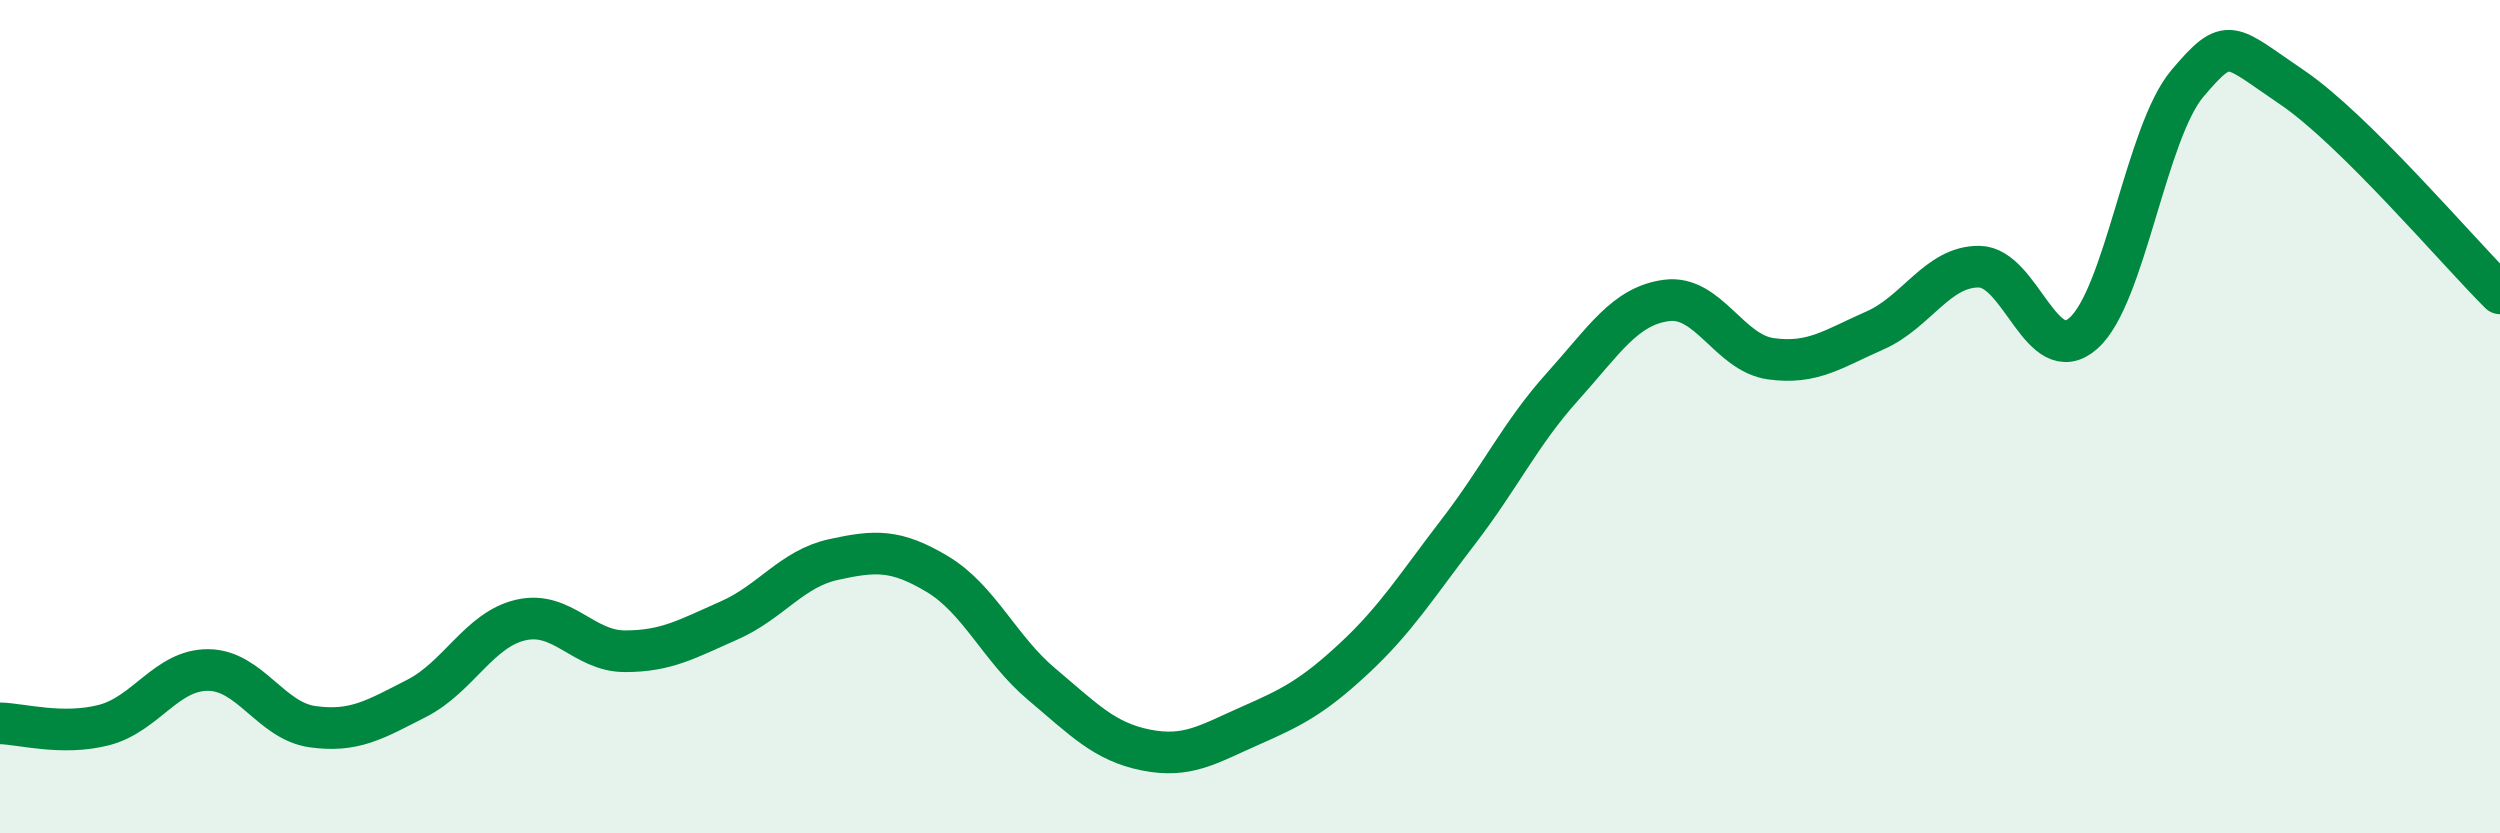
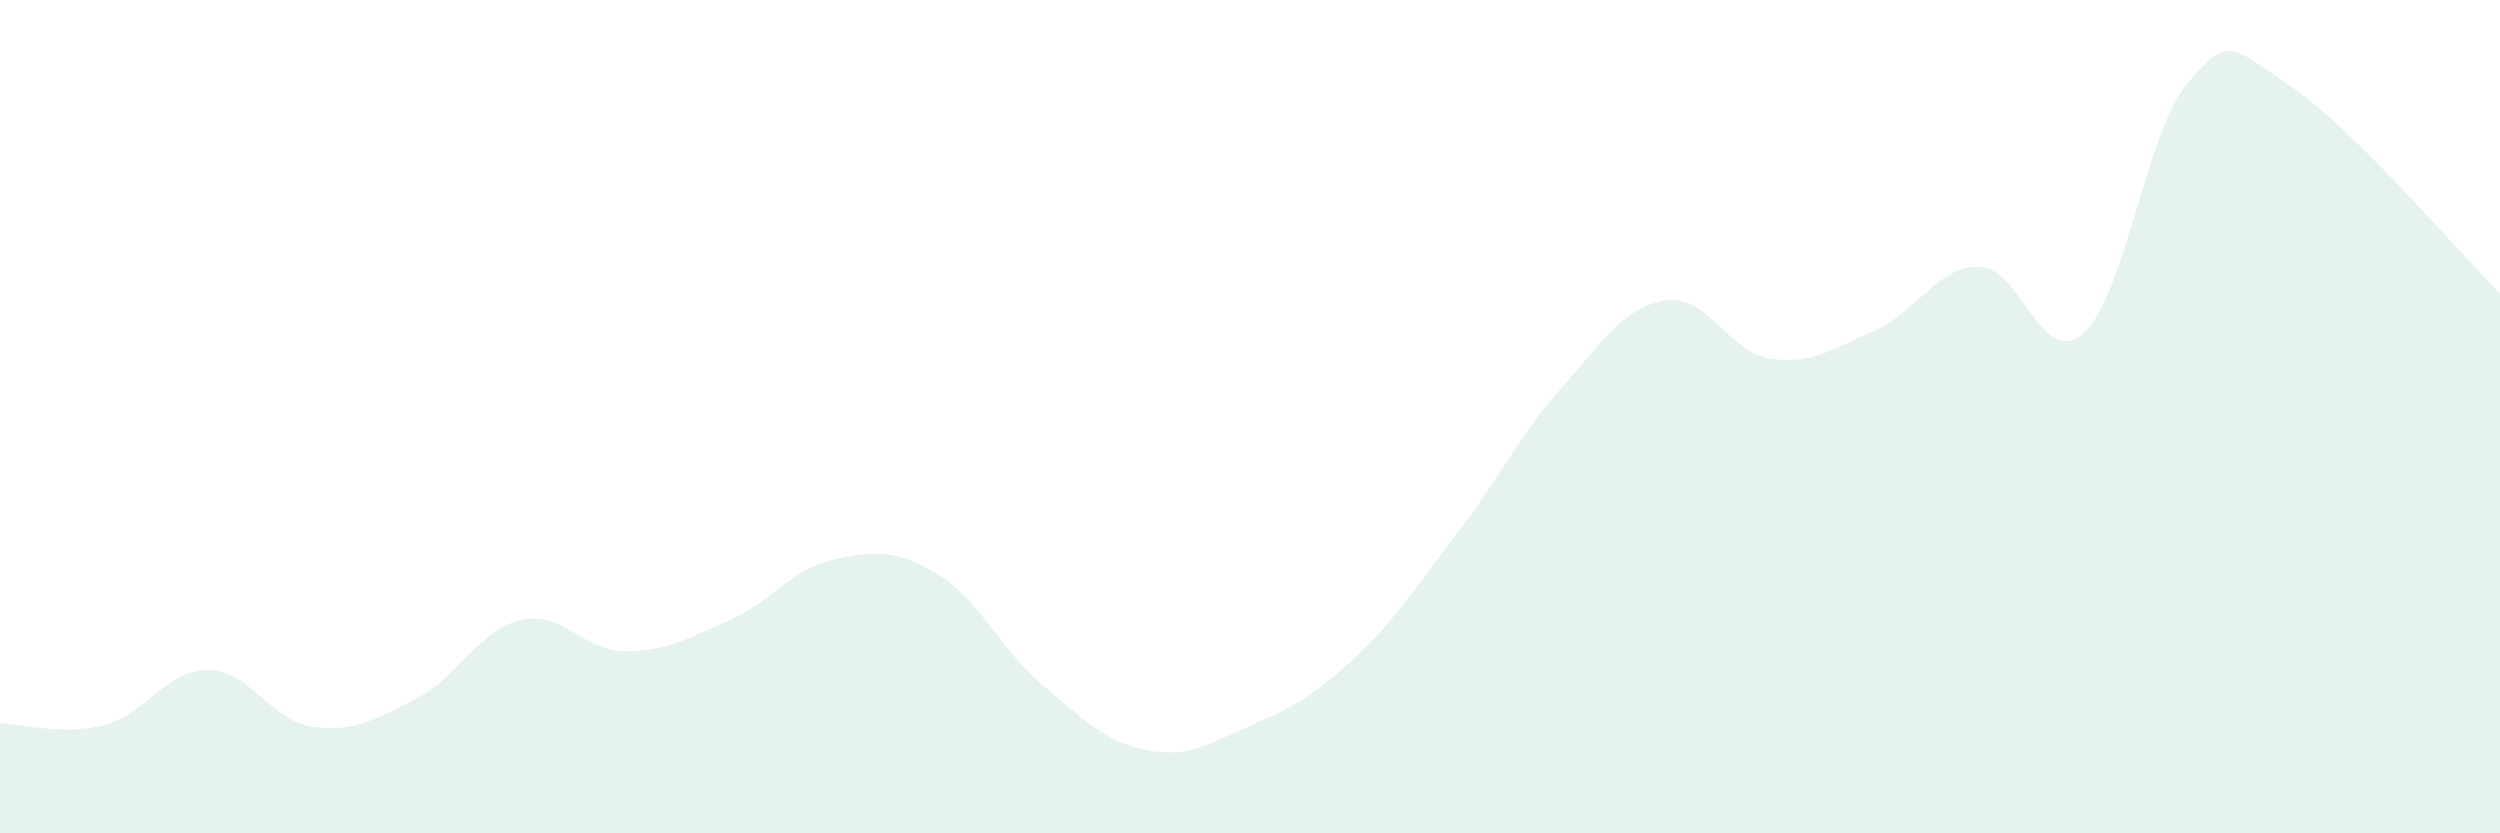
<svg xmlns="http://www.w3.org/2000/svg" width="60" height="20" viewBox="0 0 60 20">
  <path d="M 0,17.36 C 0.5,17.37 1.5,17.66 2.5,17.4 C 3.5,17.14 4,16.07 5,16.08 C 6,16.09 6.5,17.3 7.5,17.44 C 8.5,17.58 9,17.27 10,16.76 C 11,16.25 11.5,15.11 12.5,14.88 C 13.5,14.65 14,15.63 15,15.63 C 16,15.63 16.5,15.33 17.5,14.89 C 18.5,14.45 19,13.65 20,13.43 C 21,13.21 21.5,13.18 22.5,13.78 C 23.5,14.38 24,15.58 25,16.42 C 26,17.26 26.5,17.8 27.5,18 C 28.5,18.2 29,17.86 30,17.42 C 31,16.98 31.5,16.73 32.5,15.8 C 33.5,14.87 34,14.06 35,12.76 C 36,11.46 36.5,10.39 37.5,9.28 C 38.5,8.17 39,7.34 40,7.21 C 41,7.08 41.5,8.47 42.5,8.61 C 43.5,8.75 44,8.37 45,7.93 C 46,7.49 46.5,6.39 47.5,6.4 C 48.5,6.41 49,8.88 50,8 C 51,7.12 51.5,3.18 52.5,2 C 53.5,0.82 53.5,1.08 55,2.09 C 56.5,3.1 59,6.05 60,7.04L60 20L0 20Z" fill="#008740" opacity="0.1" stroke-linecap="round" stroke-linejoin="round" />
-   <path d="M 0,17.36 C 0.5,17.37 1.5,17.66 2.5,17.4 C 3.5,17.14 4,16.07 5,16.08 C 6,16.09 6.5,17.3 7.5,17.44 C 8.5,17.58 9,17.27 10,16.76 C 11,16.25 11.5,15.11 12.5,14.88 C 13.5,14.65 14,15.63 15,15.63 C 16,15.63 16.5,15.33 17.5,14.89 C 18.5,14.45 19,13.65 20,13.43 C 21,13.21 21.5,13.18 22.5,13.78 C 23.5,14.38 24,15.58 25,16.42 C 26,17.26 26.5,17.8 27.5,18 C 28.5,18.2 29,17.86 30,17.42 C 31,16.98 31.5,16.73 32.5,15.8 C 33.5,14.87 34,14.06 35,12.76 C 36,11.46 36.5,10.39 37.5,9.28 C 38.5,8.17 39,7.34 40,7.21 C 41,7.08 41.5,8.47 42.5,8.61 C 43.5,8.75 44,8.37 45,7.93 C 46,7.49 46.5,6.39 47.5,6.4 C 48.5,6.41 49,8.88 50,8 C 51,7.12 51.5,3.18 52.5,2 C 53.5,0.82 53.5,1.08 55,2.09 C 56.5,3.1 59,6.05 60,7.04" stroke="#008740" stroke-width="1" fill="none" stroke-linecap="round" stroke-linejoin="round" />
</svg>